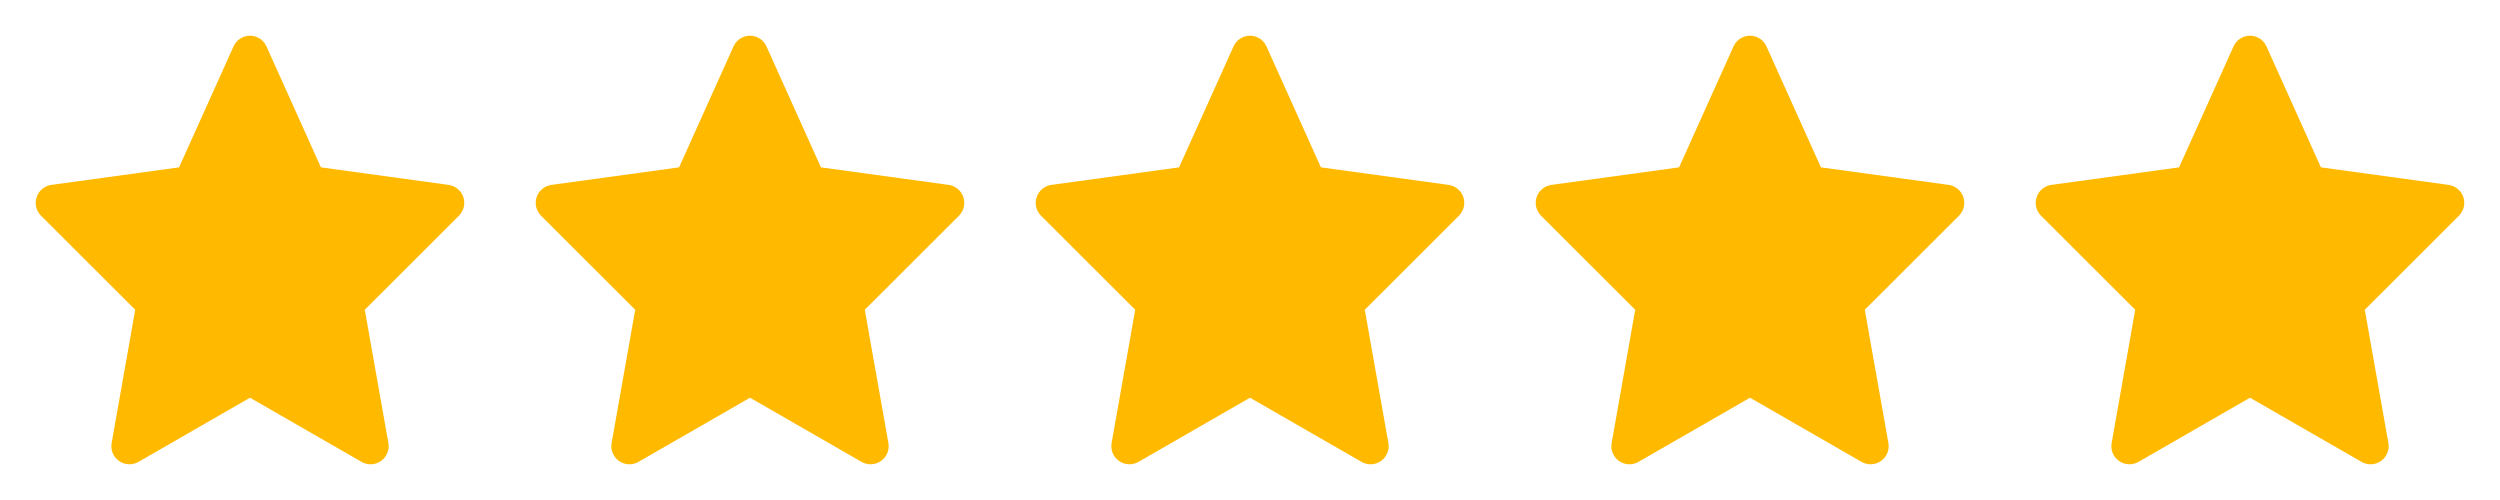
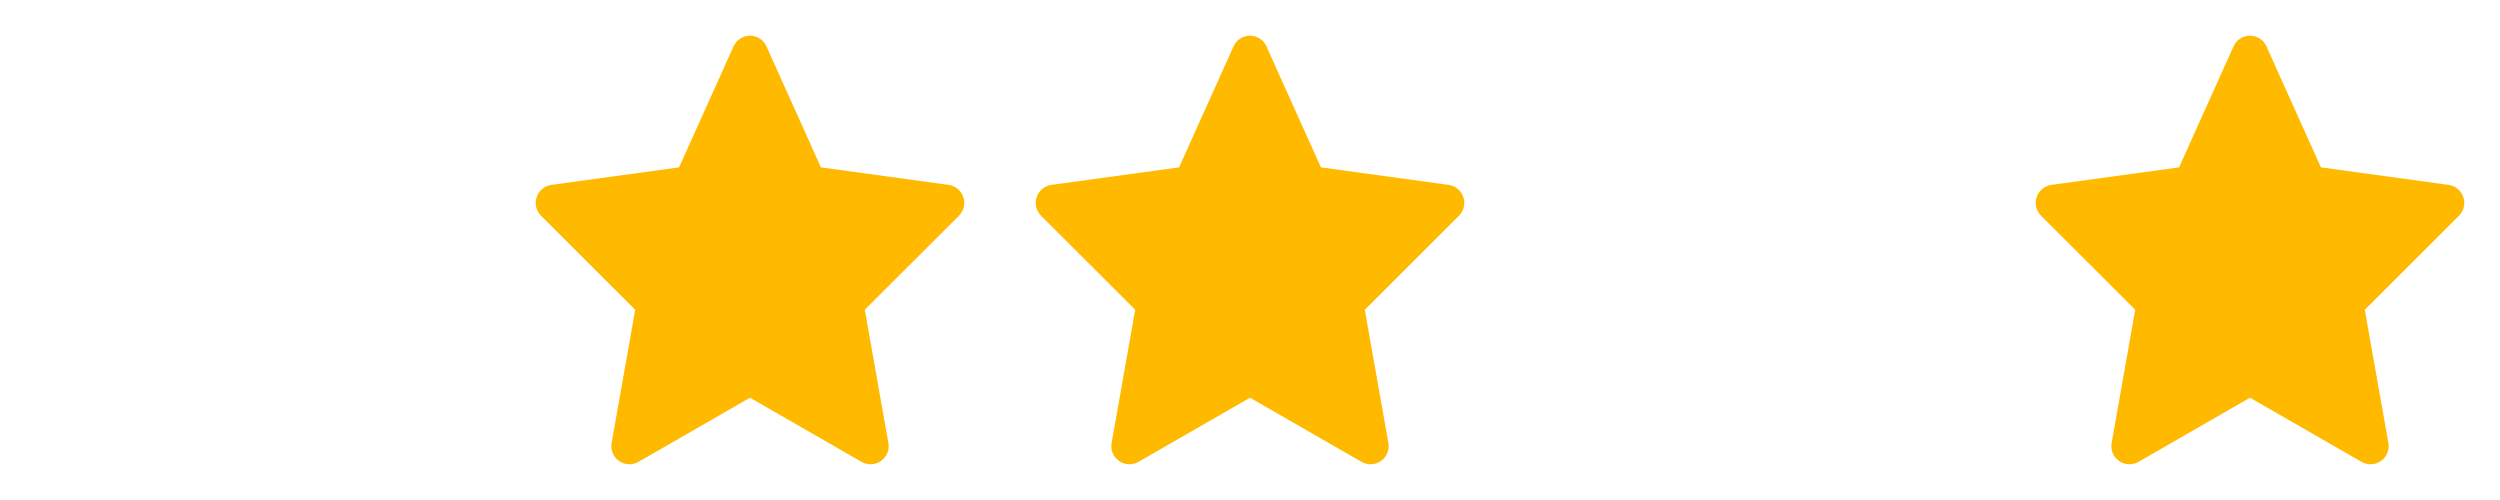
<svg xmlns="http://www.w3.org/2000/svg" width="70" height="14" viewBox="0 0 70 14" fill="none">
-   <path fill-rule="evenodd" clip-rule="evenodd" d="M12.563 5.177L8.986 4.686L7.461 1.299C7.38 1.117 7.199 1 7 1C6.801 1 6.62 1.117 6.539 1.299L5.014 4.686L1.437 5.177C1.246 5.204 1.087 5.337 1.026 5.52C0.965 5.702 1.013 5.904 1.149 6.04L3.786 8.673L3.126 12.404C3.091 12.598 3.171 12.794 3.332 12.907C3.493 13.021 3.704 13.031 3.875 12.933L7 11.136L10.125 12.933C10.296 13.031 10.508 13.021 10.668 12.907C10.829 12.794 10.909 12.598 10.875 12.404L10.214 8.673L12.851 6.04C12.987 5.904 13.035 5.702 12.974 5.52C12.913 5.337 12.754 5.204 12.563 5.177Z" fill="#FFBA00" />
  <path fill-rule="evenodd" clip-rule="evenodd" d="M26.563 5.177L22.986 4.686L21.461 1.299C21.38 1.117 21.199 1 21 1C20.801 1 20.62 1.117 20.539 1.299L19.014 4.686L15.437 5.177C15.246 5.204 15.087 5.337 15.026 5.52C14.965 5.702 15.013 5.904 15.149 6.04L17.786 8.673L17.125 12.404C17.091 12.598 17.171 12.794 17.332 12.907C17.493 13.021 17.704 13.031 17.875 12.933L21 11.136L24.125 12.933C24.296 13.031 24.508 13.021 24.668 12.907C24.829 12.794 24.91 12.598 24.875 12.404L24.214 8.673L26.851 6.04C26.987 5.904 27.035 5.702 26.974 5.52C26.913 5.337 26.754 5.204 26.563 5.177Z" fill="#FFBA00" />
  <path fill-rule="evenodd" clip-rule="evenodd" d="M40.563 5.177L36.986 4.686L35.461 1.299C35.38 1.117 35.199 1 35 1C34.801 1 34.62 1.117 34.539 1.299L33.014 4.686L29.437 5.177C29.247 5.204 29.087 5.337 29.026 5.52C28.965 5.702 29.013 5.904 29.149 6.04L31.786 8.673L31.125 12.404C31.091 12.598 31.171 12.794 31.332 12.907C31.493 13.021 31.704 13.031 31.875 12.933L35 11.136L38.125 12.933C38.296 13.031 38.508 13.021 38.668 12.907C38.829 12.794 38.91 12.598 38.875 12.404L38.214 8.673L40.851 6.04C40.987 5.904 41.035 5.702 40.974 5.52C40.913 5.337 40.754 5.204 40.563 5.177Z" fill="#FFBA00" />
-   <path fill-rule="evenodd" clip-rule="evenodd" d="M54.563 5.177L50.986 4.686L49.461 1.299C49.38 1.117 49.199 1 49 1C48.801 1 48.62 1.117 48.539 1.299L47.014 4.686L43.437 5.177C43.246 5.204 43.087 5.337 43.026 5.52C42.965 5.702 43.013 5.904 43.149 6.04L45.786 8.673L45.126 12.404C45.091 12.598 45.171 12.794 45.332 12.907C45.493 13.021 45.704 13.031 45.875 12.933L49 11.136L52.125 12.933C52.296 13.031 52.508 13.021 52.668 12.907C52.829 12.794 52.91 12.598 52.875 12.404L52.214 8.673L54.851 6.04C54.987 5.904 55.035 5.702 54.974 5.52C54.913 5.337 54.754 5.204 54.563 5.177Z" fill="#FFBA00" />
  <path fill-rule="evenodd" clip-rule="evenodd" d="M68.563 5.177L64.986 4.686L63.461 1.299C63.38 1.117 63.199 1 63 1C62.801 1 62.62 1.117 62.539 1.299L61.014 4.686L57.437 5.177C57.246 5.204 57.087 5.337 57.026 5.52C56.965 5.702 57.013 5.904 57.149 6.04L59.786 8.673L59.126 12.404C59.091 12.598 59.171 12.794 59.332 12.907C59.493 13.021 59.704 13.031 59.875 12.933L63 11.136L66.125 12.933C66.296 13.031 66.508 13.021 66.668 12.907C66.829 12.794 66.909 12.598 66.875 12.404L66.214 8.673L68.851 6.04C68.987 5.904 69.035 5.702 68.974 5.52C68.913 5.337 68.754 5.204 68.563 5.177Z" fill="#FFBA00" />
</svg>